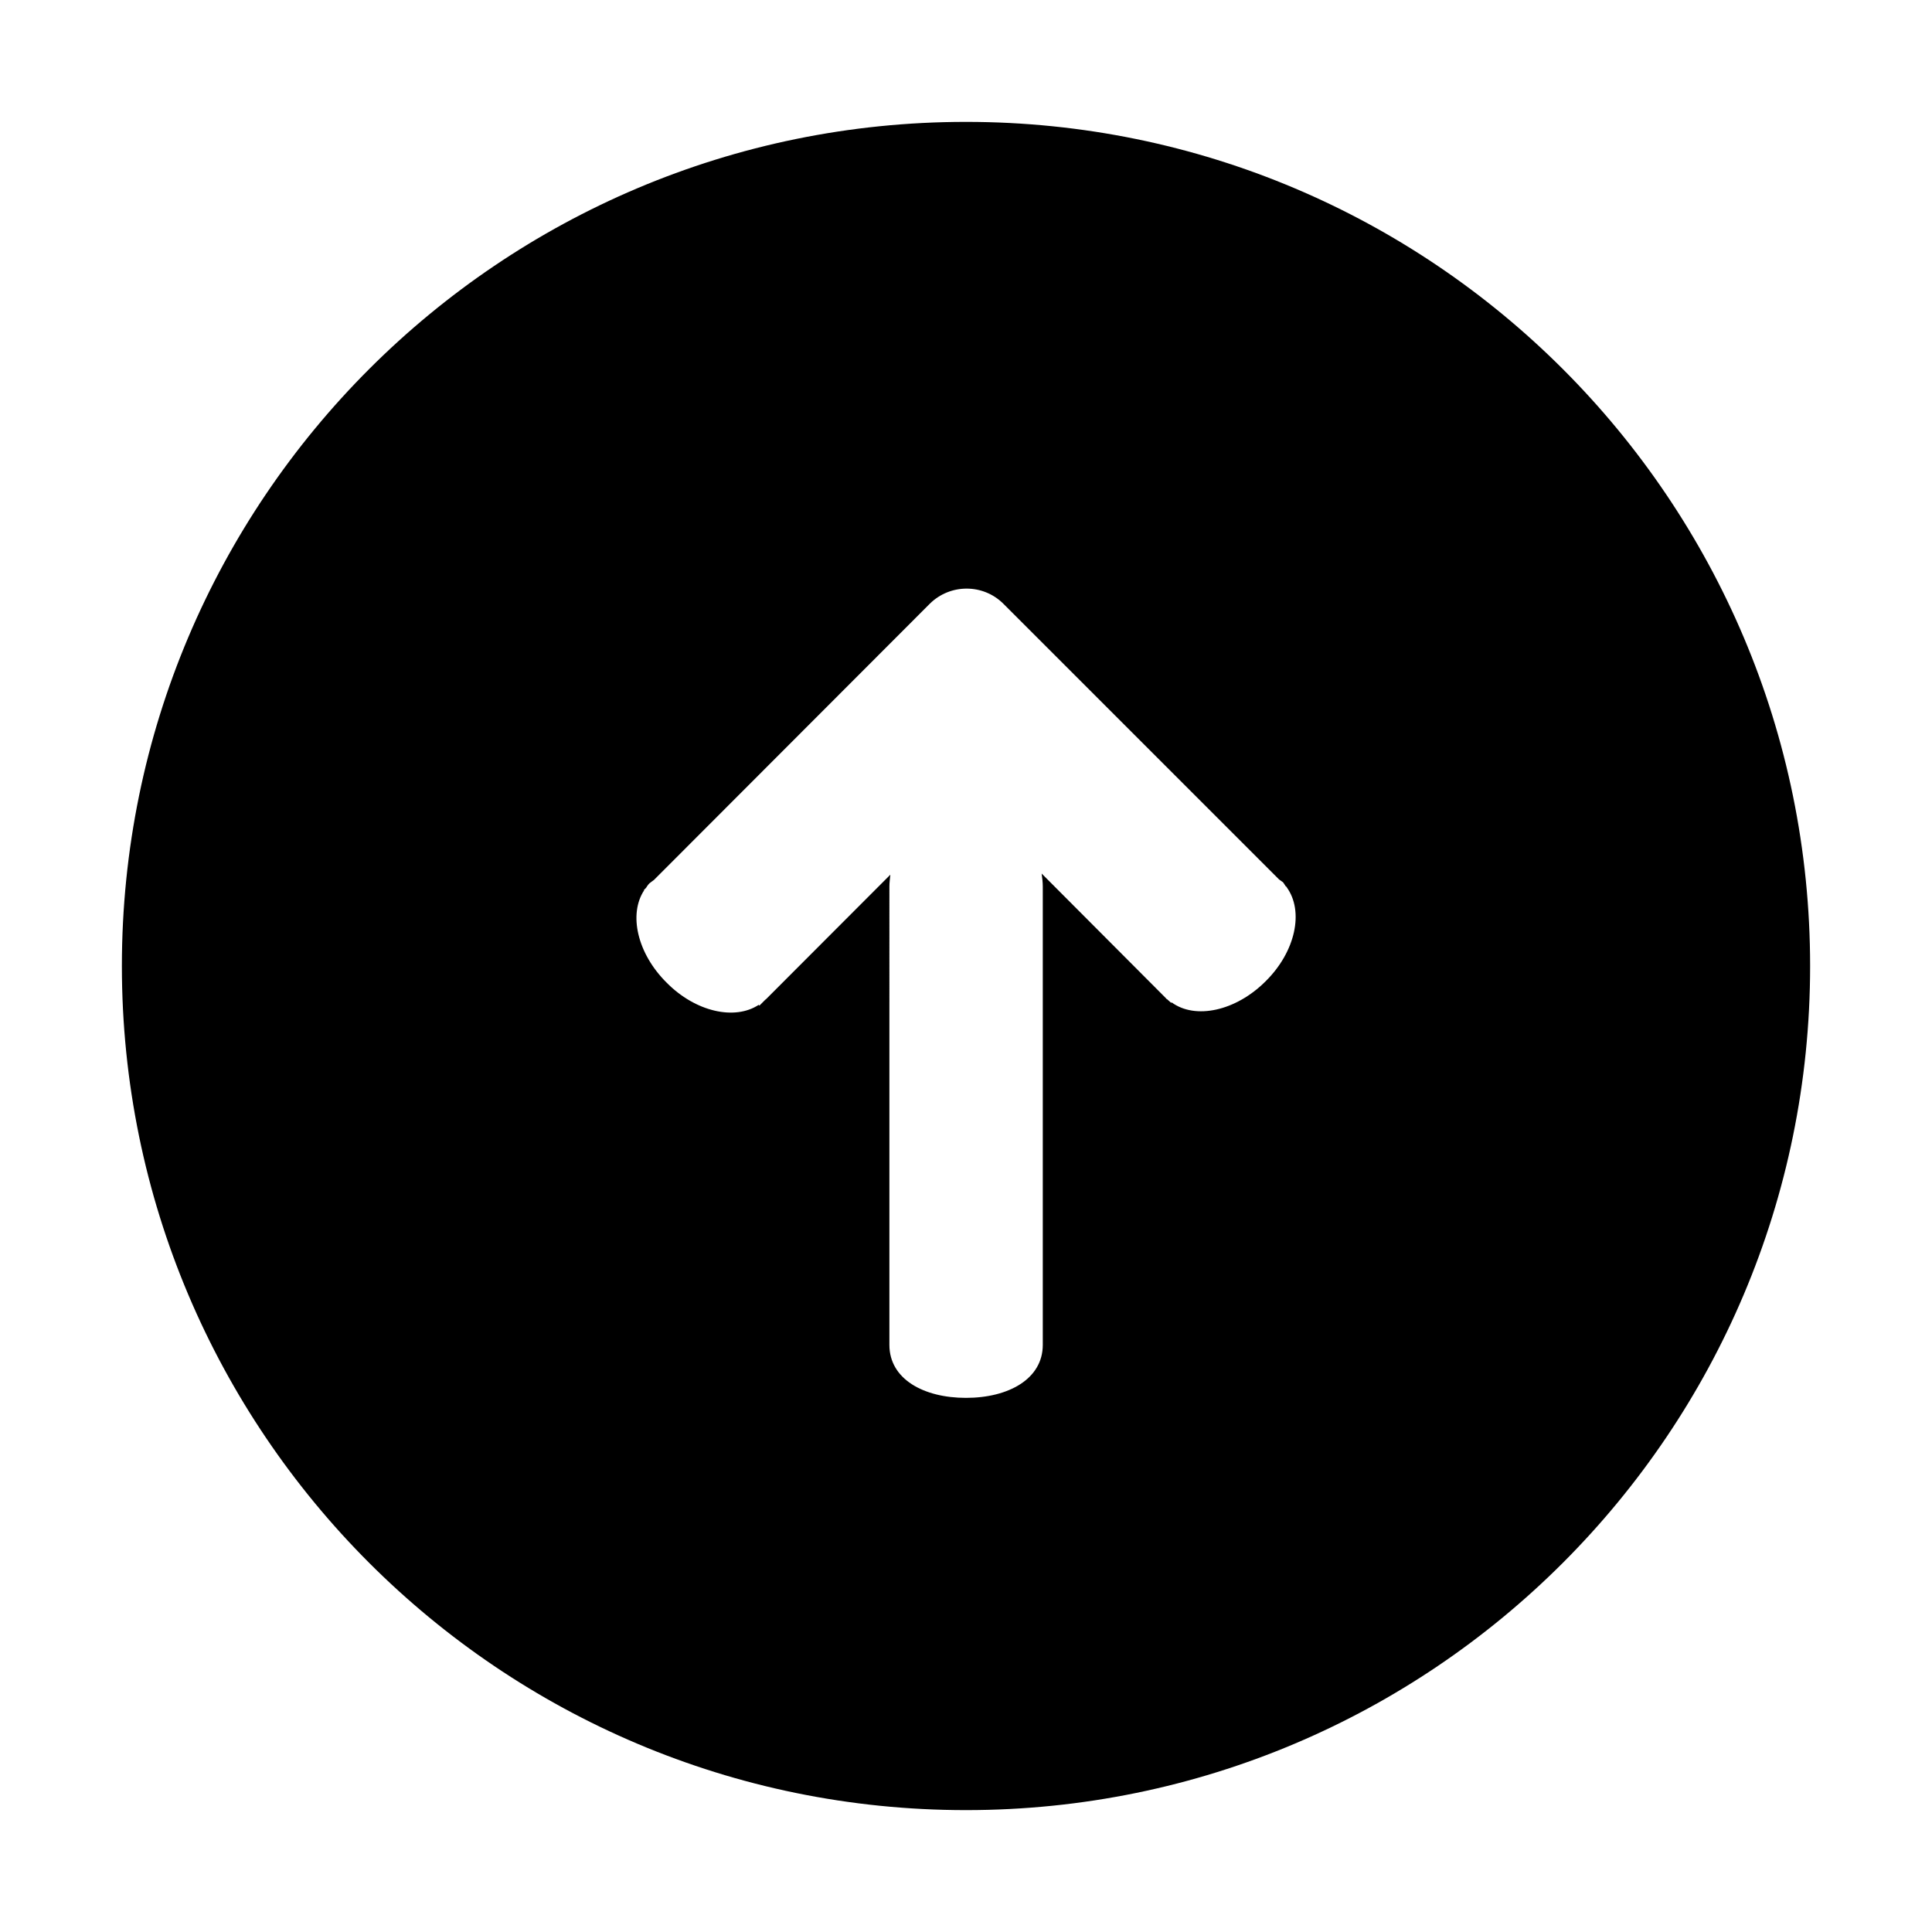
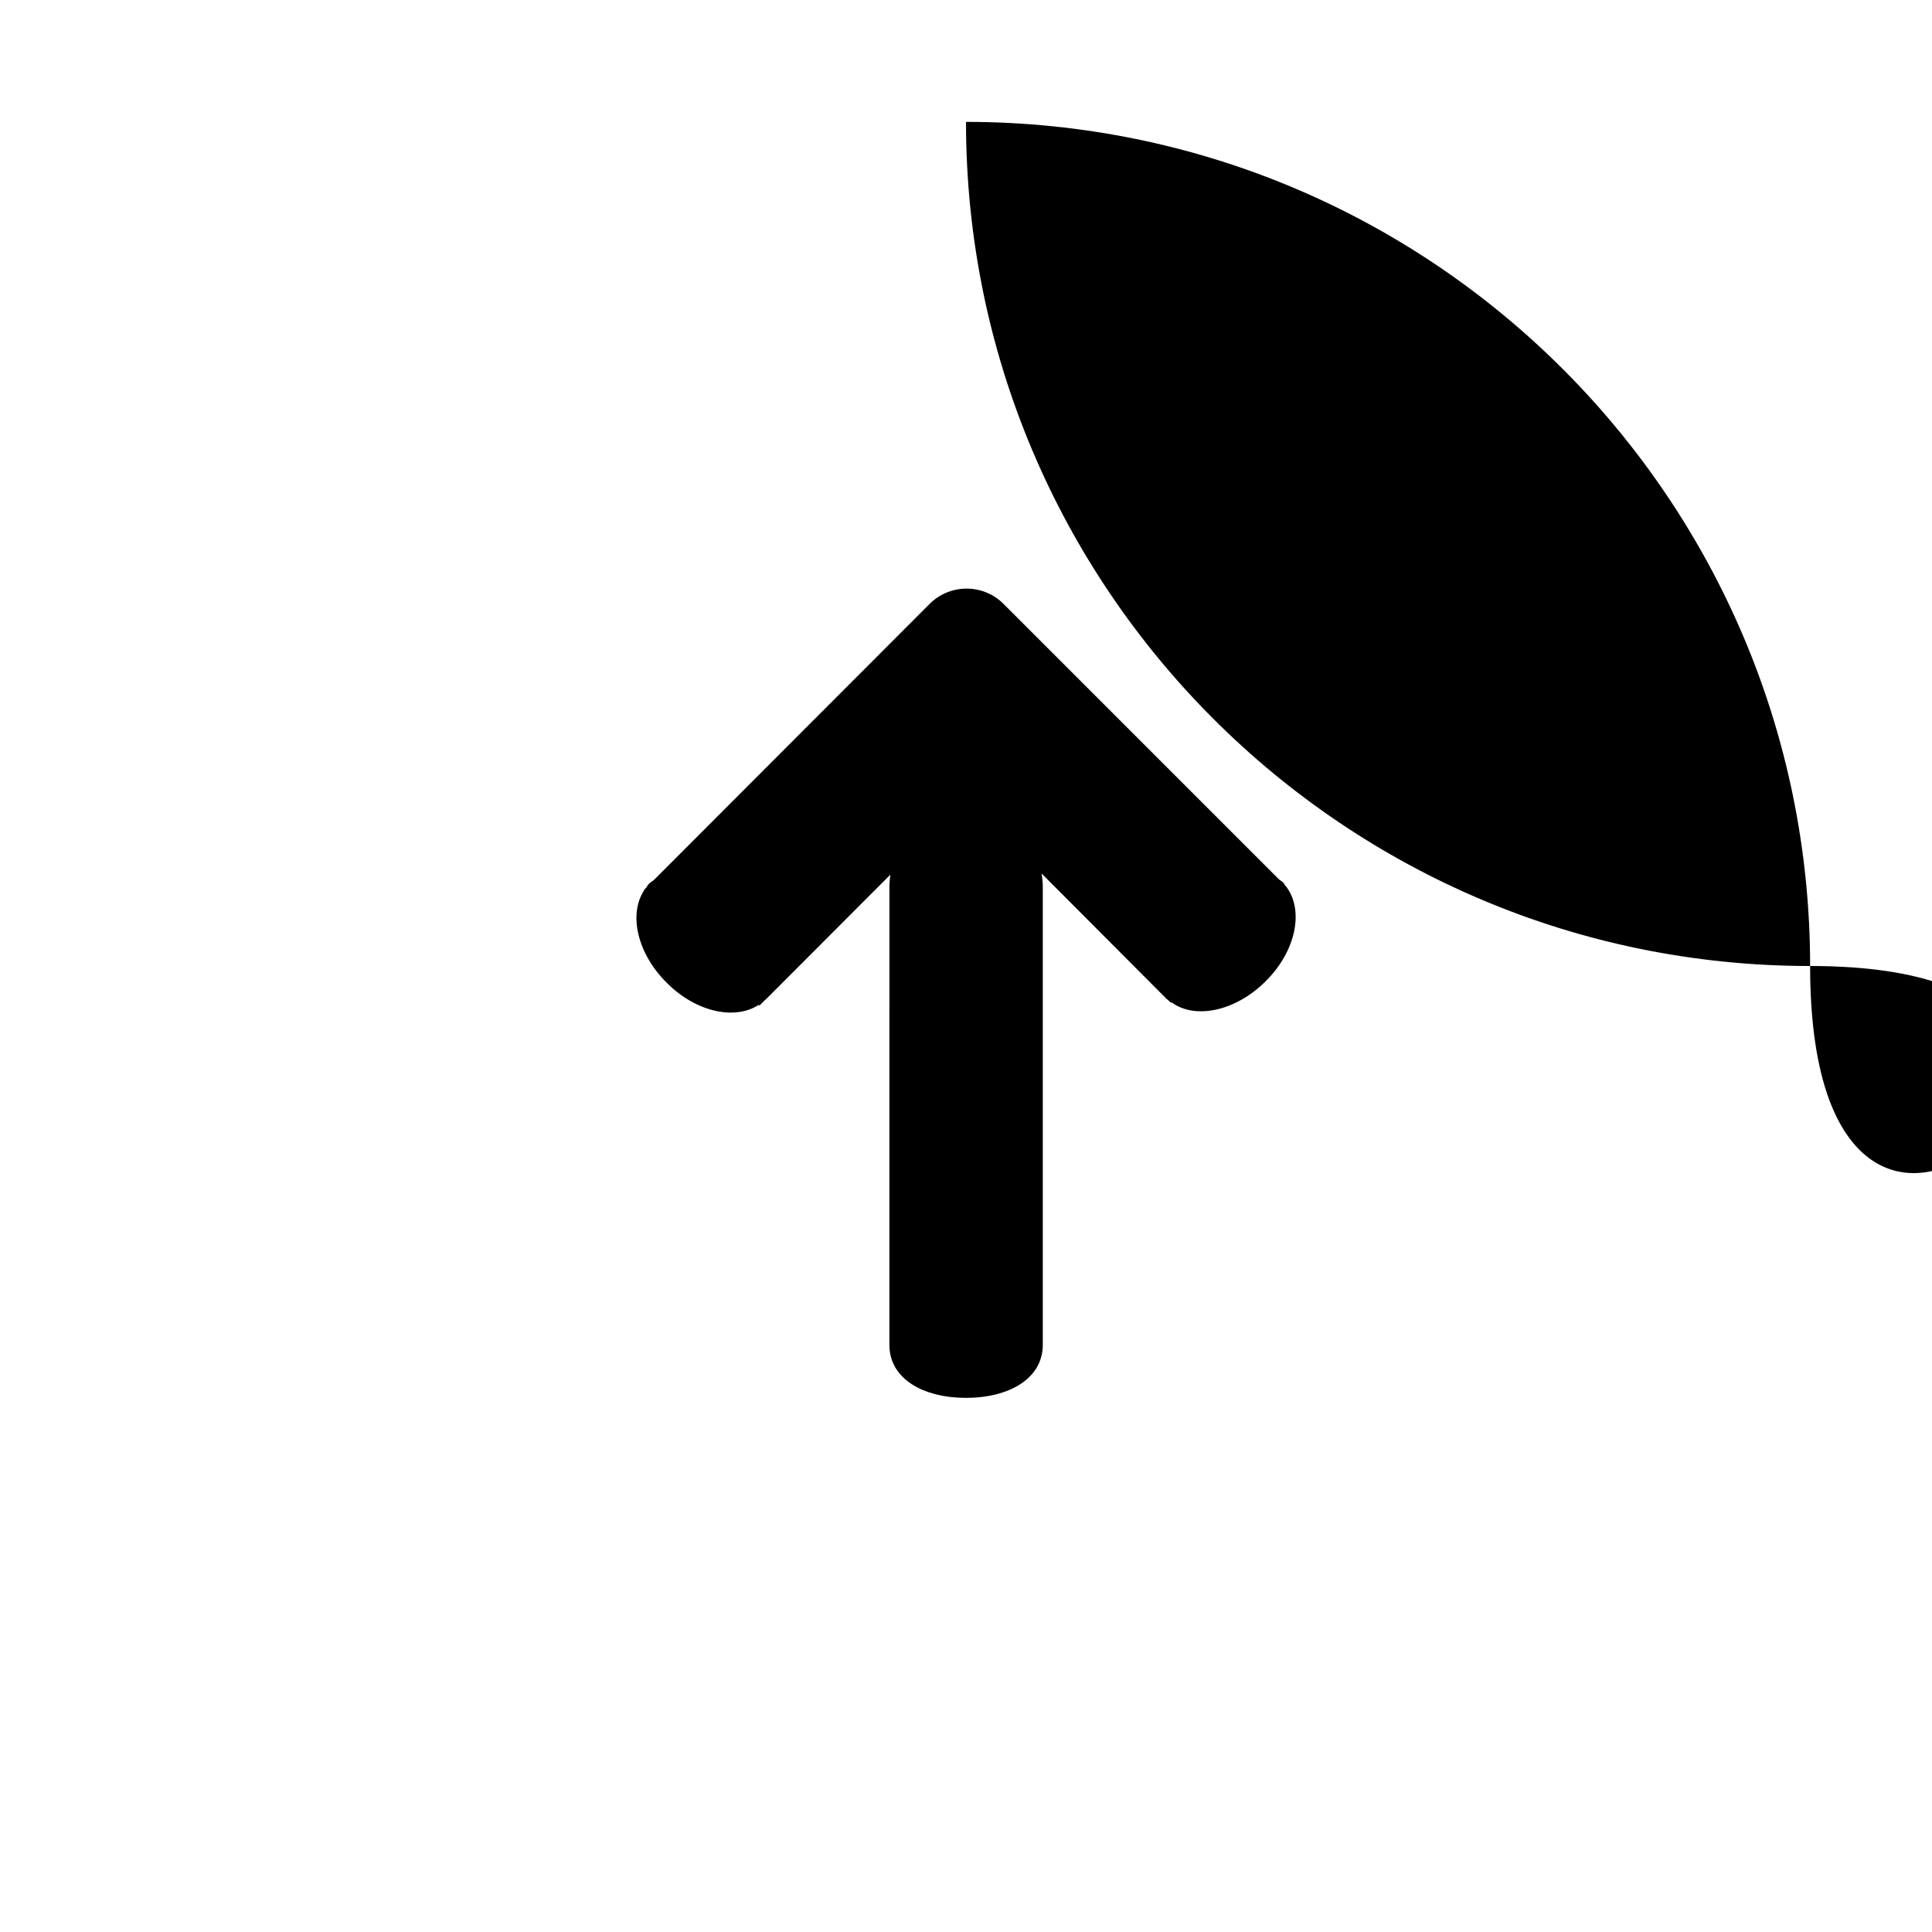
<svg xmlns="http://www.w3.org/2000/svg" t="1610782467377" class="icon" viewBox="0 0 1024 1024" version="1.1" p-id="3558" width="200" height="200">
  <defs>
    <style type="text/css" />
  </defs>
-   <path d="M512 64.6C264.9 64.6 64.6 264.9 64.6 512c0 247 200.3 447.4 447.4 447.4S959.4 759 959.4 512c0-247.1-200.3-447.4-447.4-447.4m158.8 455.5c-15.8 15.8-37.2 20.4-49.8 11.2l-0.3 0.2-1.9-1.7c-0.1-0.2-0.4-0.2-0.6-0.4-0.1-0.1-0.3-0.4-0.3-0.4l-65.8-66c0.3 2.2 0.6 4.6 0.6 6.9v242.9c0 18.1-18.2 28.1-40.7 28.1-22.4 0-40.6-9.9-40.6-28.1V469.9c0-2.1 0.3-4.2 0.5-6.3l-66 66.1c-0.1 0-0.2 0.1-0.2 0.1l-0.2 0.2-3 3-0.4-0.4c-12.6 8.3-33.4 3.8-48.8-11.8-15.6-15.5-20.2-36.3-11.9-48.9l-0.1-0.2 1.1-1.1c0.5-0.8 1-1.6 1.8-2.4 0.7-0.6 1.5-1.1 2.4-1.8L492.8 320c10.8-10.7 28.3-10.7 39 0l146.1 146.1 2.1 1.5c0.6 0.7 0.9 1.4 1.5 2.2l0.6 0.4-0.1 0.1c9.2 12.7 4.7 34.1-11.2 49.8z" p-id="3559" />
+   <path d="M512 64.6c0 247 200.3 447.4 447.4 447.4S959.4 759 959.4 512c0-247.1-200.3-447.4-447.4-447.4m158.8 455.5c-15.8 15.8-37.2 20.4-49.8 11.2l-0.3 0.2-1.9-1.7c-0.1-0.2-0.4-0.2-0.6-0.4-0.1-0.1-0.3-0.4-0.3-0.4l-65.8-66c0.3 2.2 0.6 4.6 0.6 6.9v242.9c0 18.1-18.2 28.1-40.7 28.1-22.4 0-40.6-9.9-40.6-28.1V469.9c0-2.1 0.3-4.2 0.5-6.3l-66 66.1c-0.1 0-0.2 0.1-0.2 0.1l-0.2 0.2-3 3-0.4-0.4c-12.6 8.3-33.4 3.8-48.8-11.8-15.6-15.5-20.2-36.3-11.9-48.9l-0.1-0.2 1.1-1.1c0.5-0.8 1-1.6 1.8-2.4 0.7-0.6 1.5-1.1 2.4-1.8L492.8 320c10.8-10.7 28.3-10.7 39 0l146.1 146.1 2.1 1.5c0.6 0.7 0.9 1.4 1.5 2.2l0.6 0.4-0.1 0.1c9.2 12.7 4.7 34.1-11.2 49.8z" p-id="3559" />
</svg>